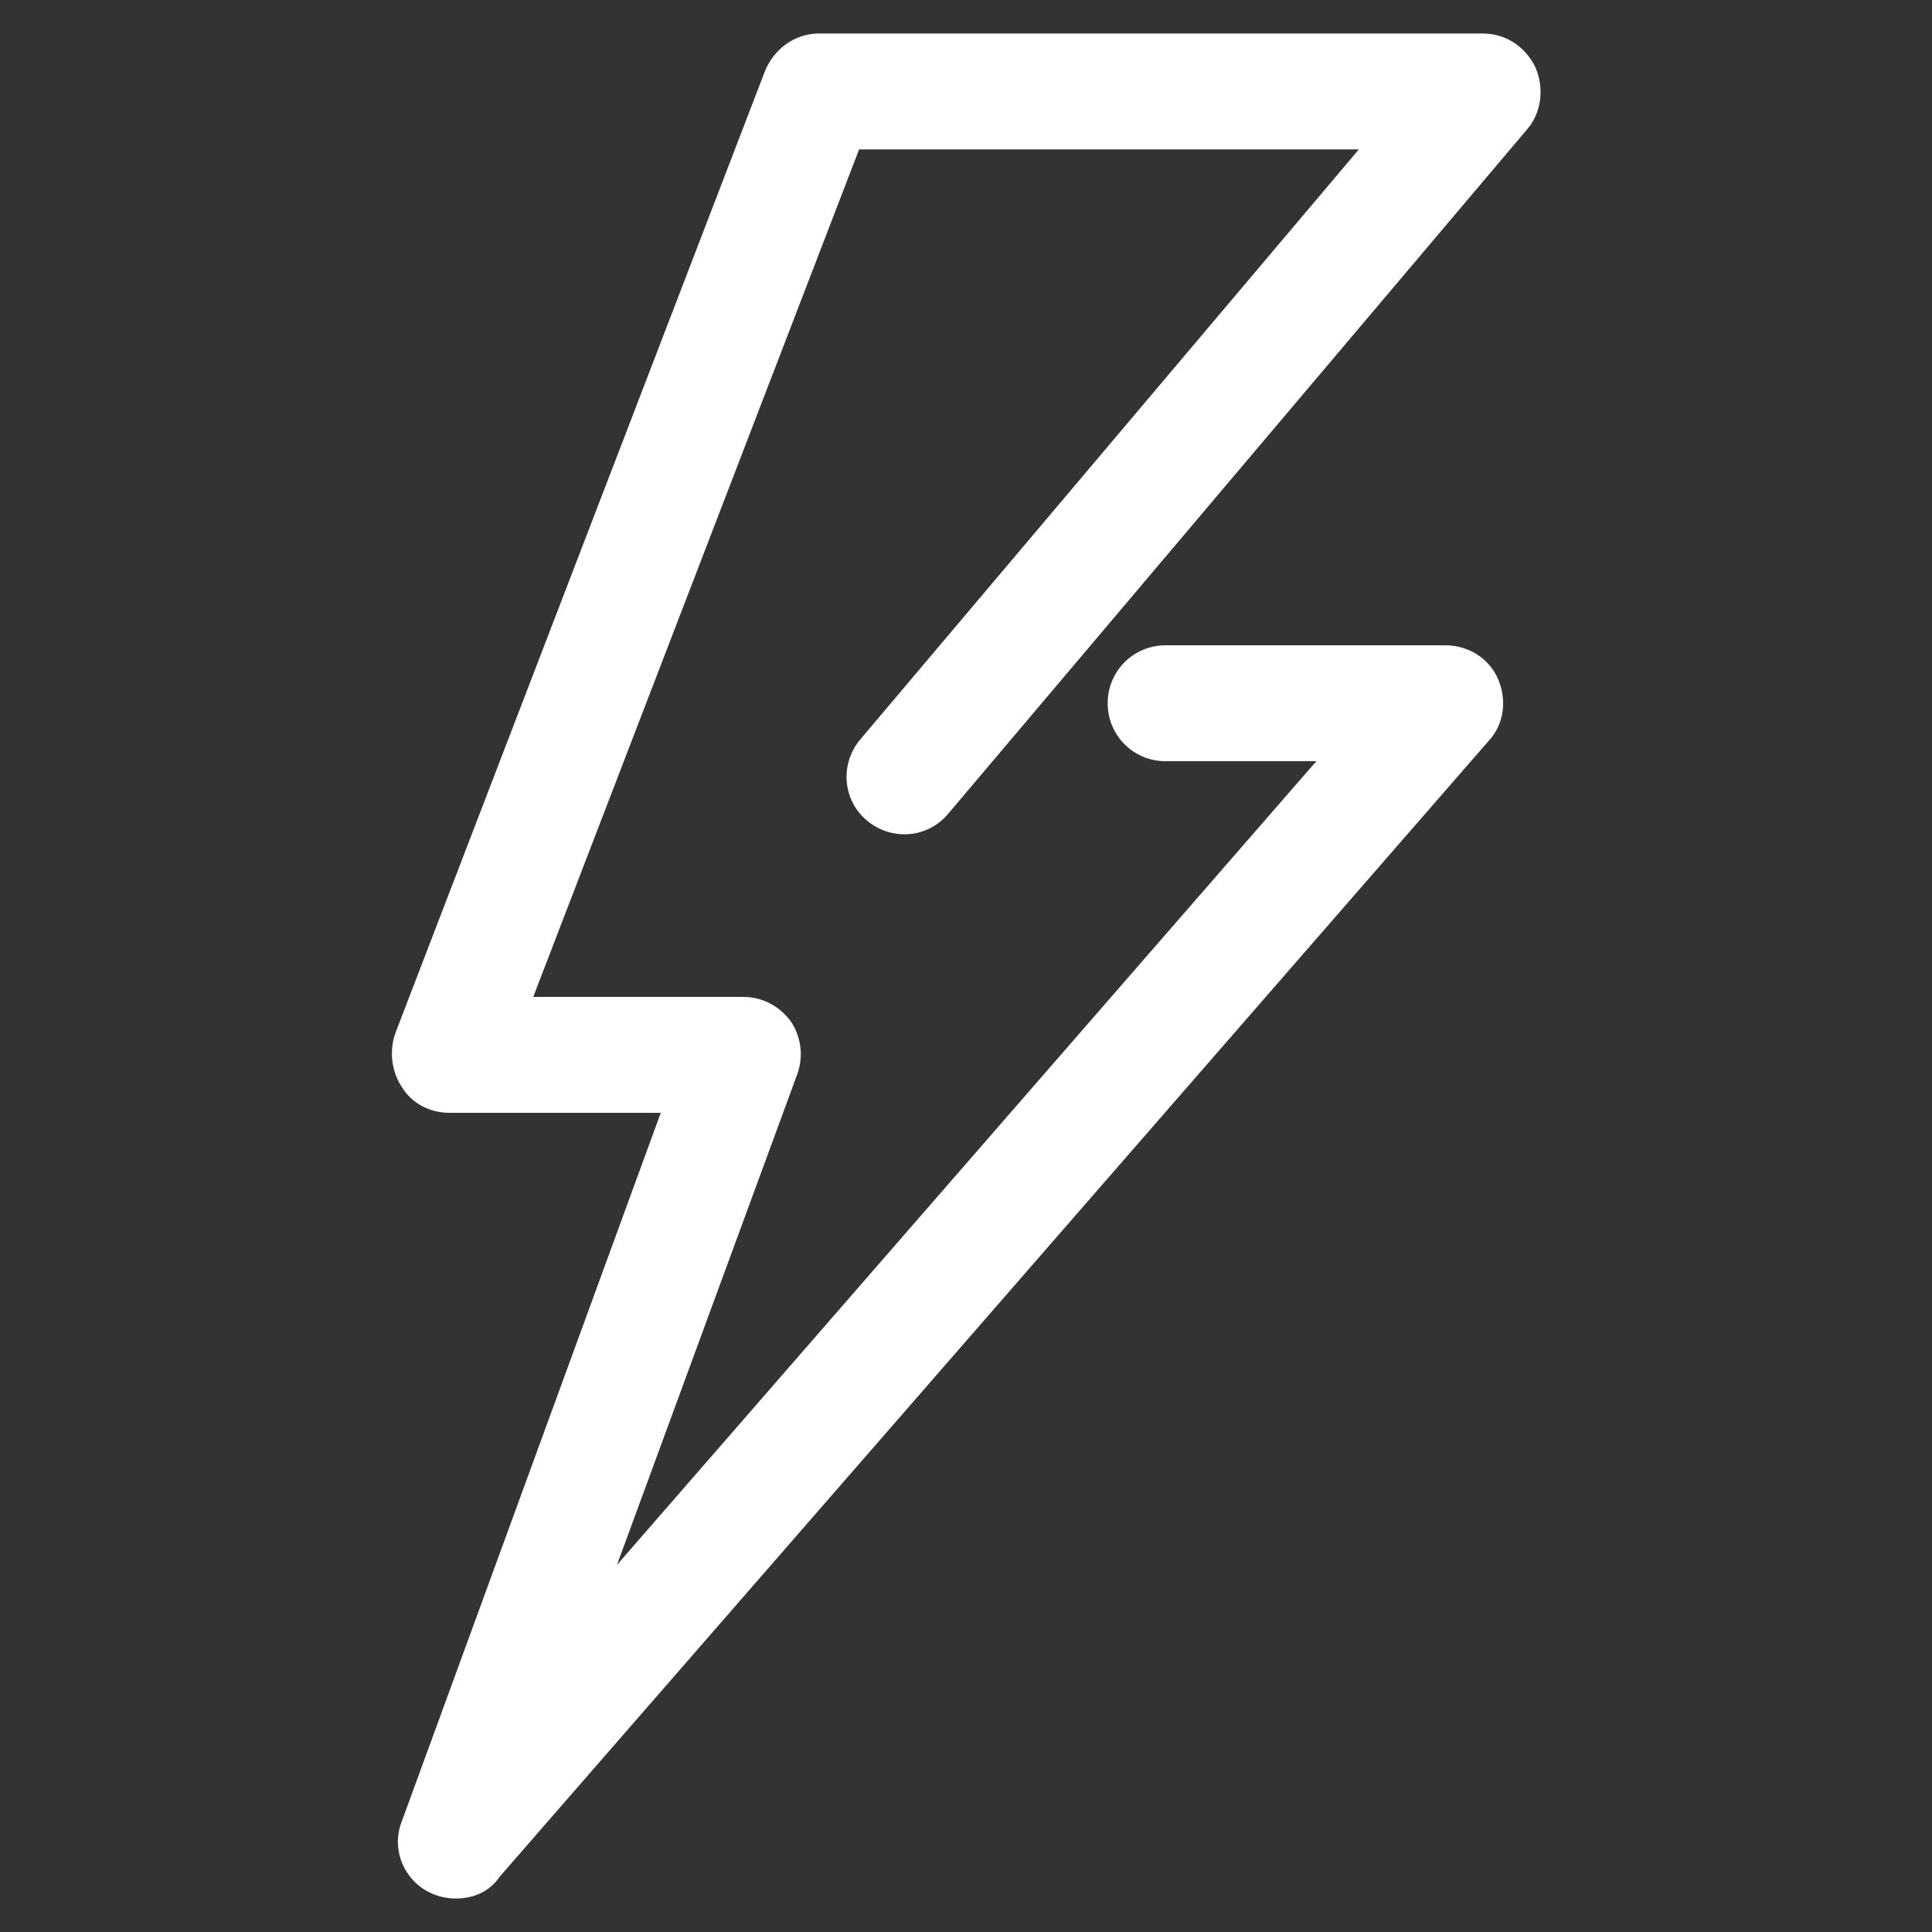
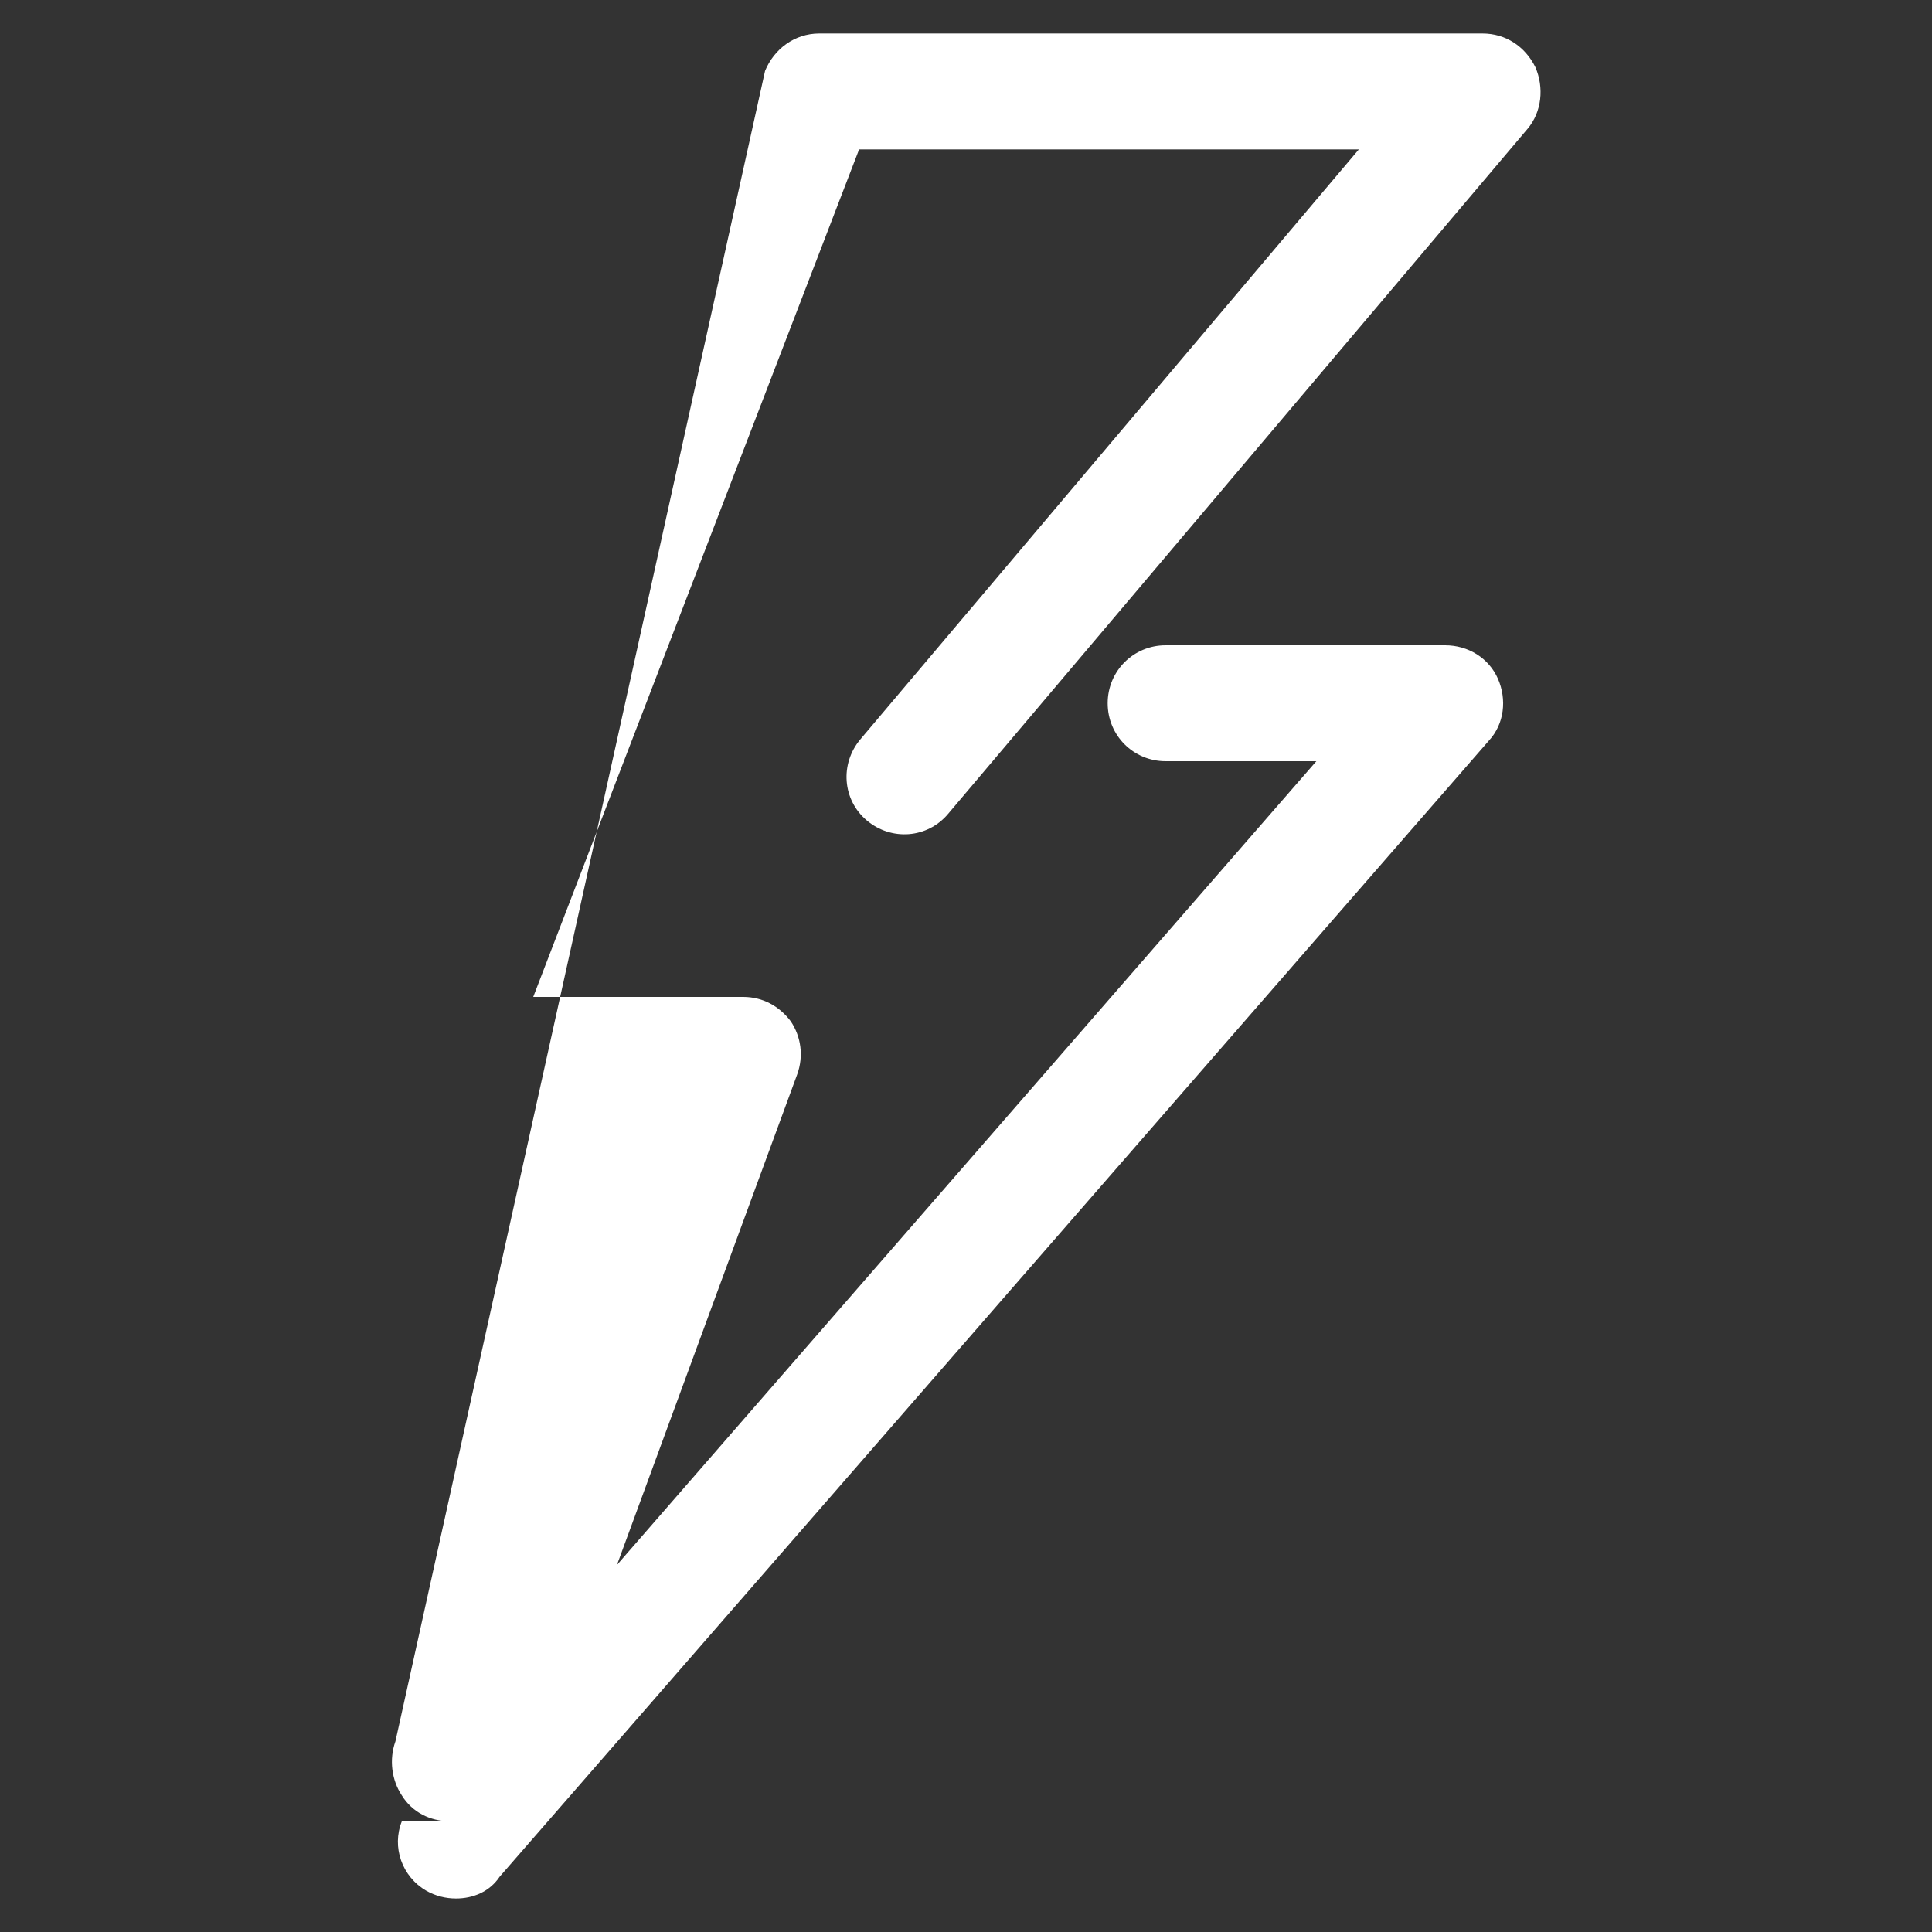
<svg xmlns="http://www.w3.org/2000/svg" version="1.1" id="Livello_1" x="0px" y="0px" viewBox="0 0 150 150" style="enable-background:new 0 0 150 150;" xml:space="preserve">
  <rect x="0" y="0" width="150" height="150" fill="#333333" stroke="none" />
  <style type="text/css">
	.st0{fill:#FFFFFF;}
</style>
-   <path class="st0" d="M35.4,147.4c-0.8,0-1.6-0.2-2.3-0.6c-1.9-1.1-2.7-3.4-1.9-5.4l20.1-55H34.9c-1.5,0-2.9-0.7-3.7-2  c-0.8-1.2-1-2.8-0.5-4.2L59.4,5.5c0.7-1.7,2.3-2.9,4.2-2.9h51.5c1.8,0,3.3,1,4.1,2.6c0.7,1.6,0.5,3.5-0.6,4.8L73.6,63.2  c-1.6,1.9-4.4,2.1-6.3,0.5c-1.9-1.6-2.1-4.4-0.5-6.3l38.7-45.8H66.7L41.4,77.4h16.3c1.5,0,2.8,0.7,3.7,1.9c0.8,1.2,1,2.7,0.5,4.1  l-14,38.1l54.3-62.4H90.5c-2.5,0-4.5-2-4.5-4.5s2-4.5,4.5-4.5h21.7c1.8,0,3.4,1,4.1,2.6c0.7,1.6,0.5,3.5-0.7,4.8l-76.8,88.2  C38,146.9,36.7,147.4,35.4,147.4z" />
+   <path class="st0" d="M35.4,147.4c-0.8,0-1.6-0.2-2.3-0.6c-1.9-1.1-2.7-3.4-1.9-5.4H34.9c-1.5,0-2.9-0.7-3.7-2  c-0.8-1.2-1-2.8-0.5-4.2L59.4,5.5c0.7-1.7,2.3-2.9,4.2-2.9h51.5c1.8,0,3.3,1,4.1,2.6c0.7,1.6,0.5,3.5-0.6,4.8L73.6,63.2  c-1.6,1.9-4.4,2.1-6.3,0.5c-1.9-1.6-2.1-4.4-0.5-6.3l38.7-45.8H66.7L41.4,77.4h16.3c1.5,0,2.8,0.7,3.7,1.9c0.8,1.2,1,2.7,0.5,4.1  l-14,38.1l54.3-62.4H90.5c-2.5,0-4.5-2-4.5-4.5s2-4.5,4.5-4.5h21.7c1.8,0,3.4,1,4.1,2.6c0.7,1.6,0.5,3.5-0.7,4.8l-76.8,88.2  C38,146.9,36.7,147.4,35.4,147.4z" />
</svg>